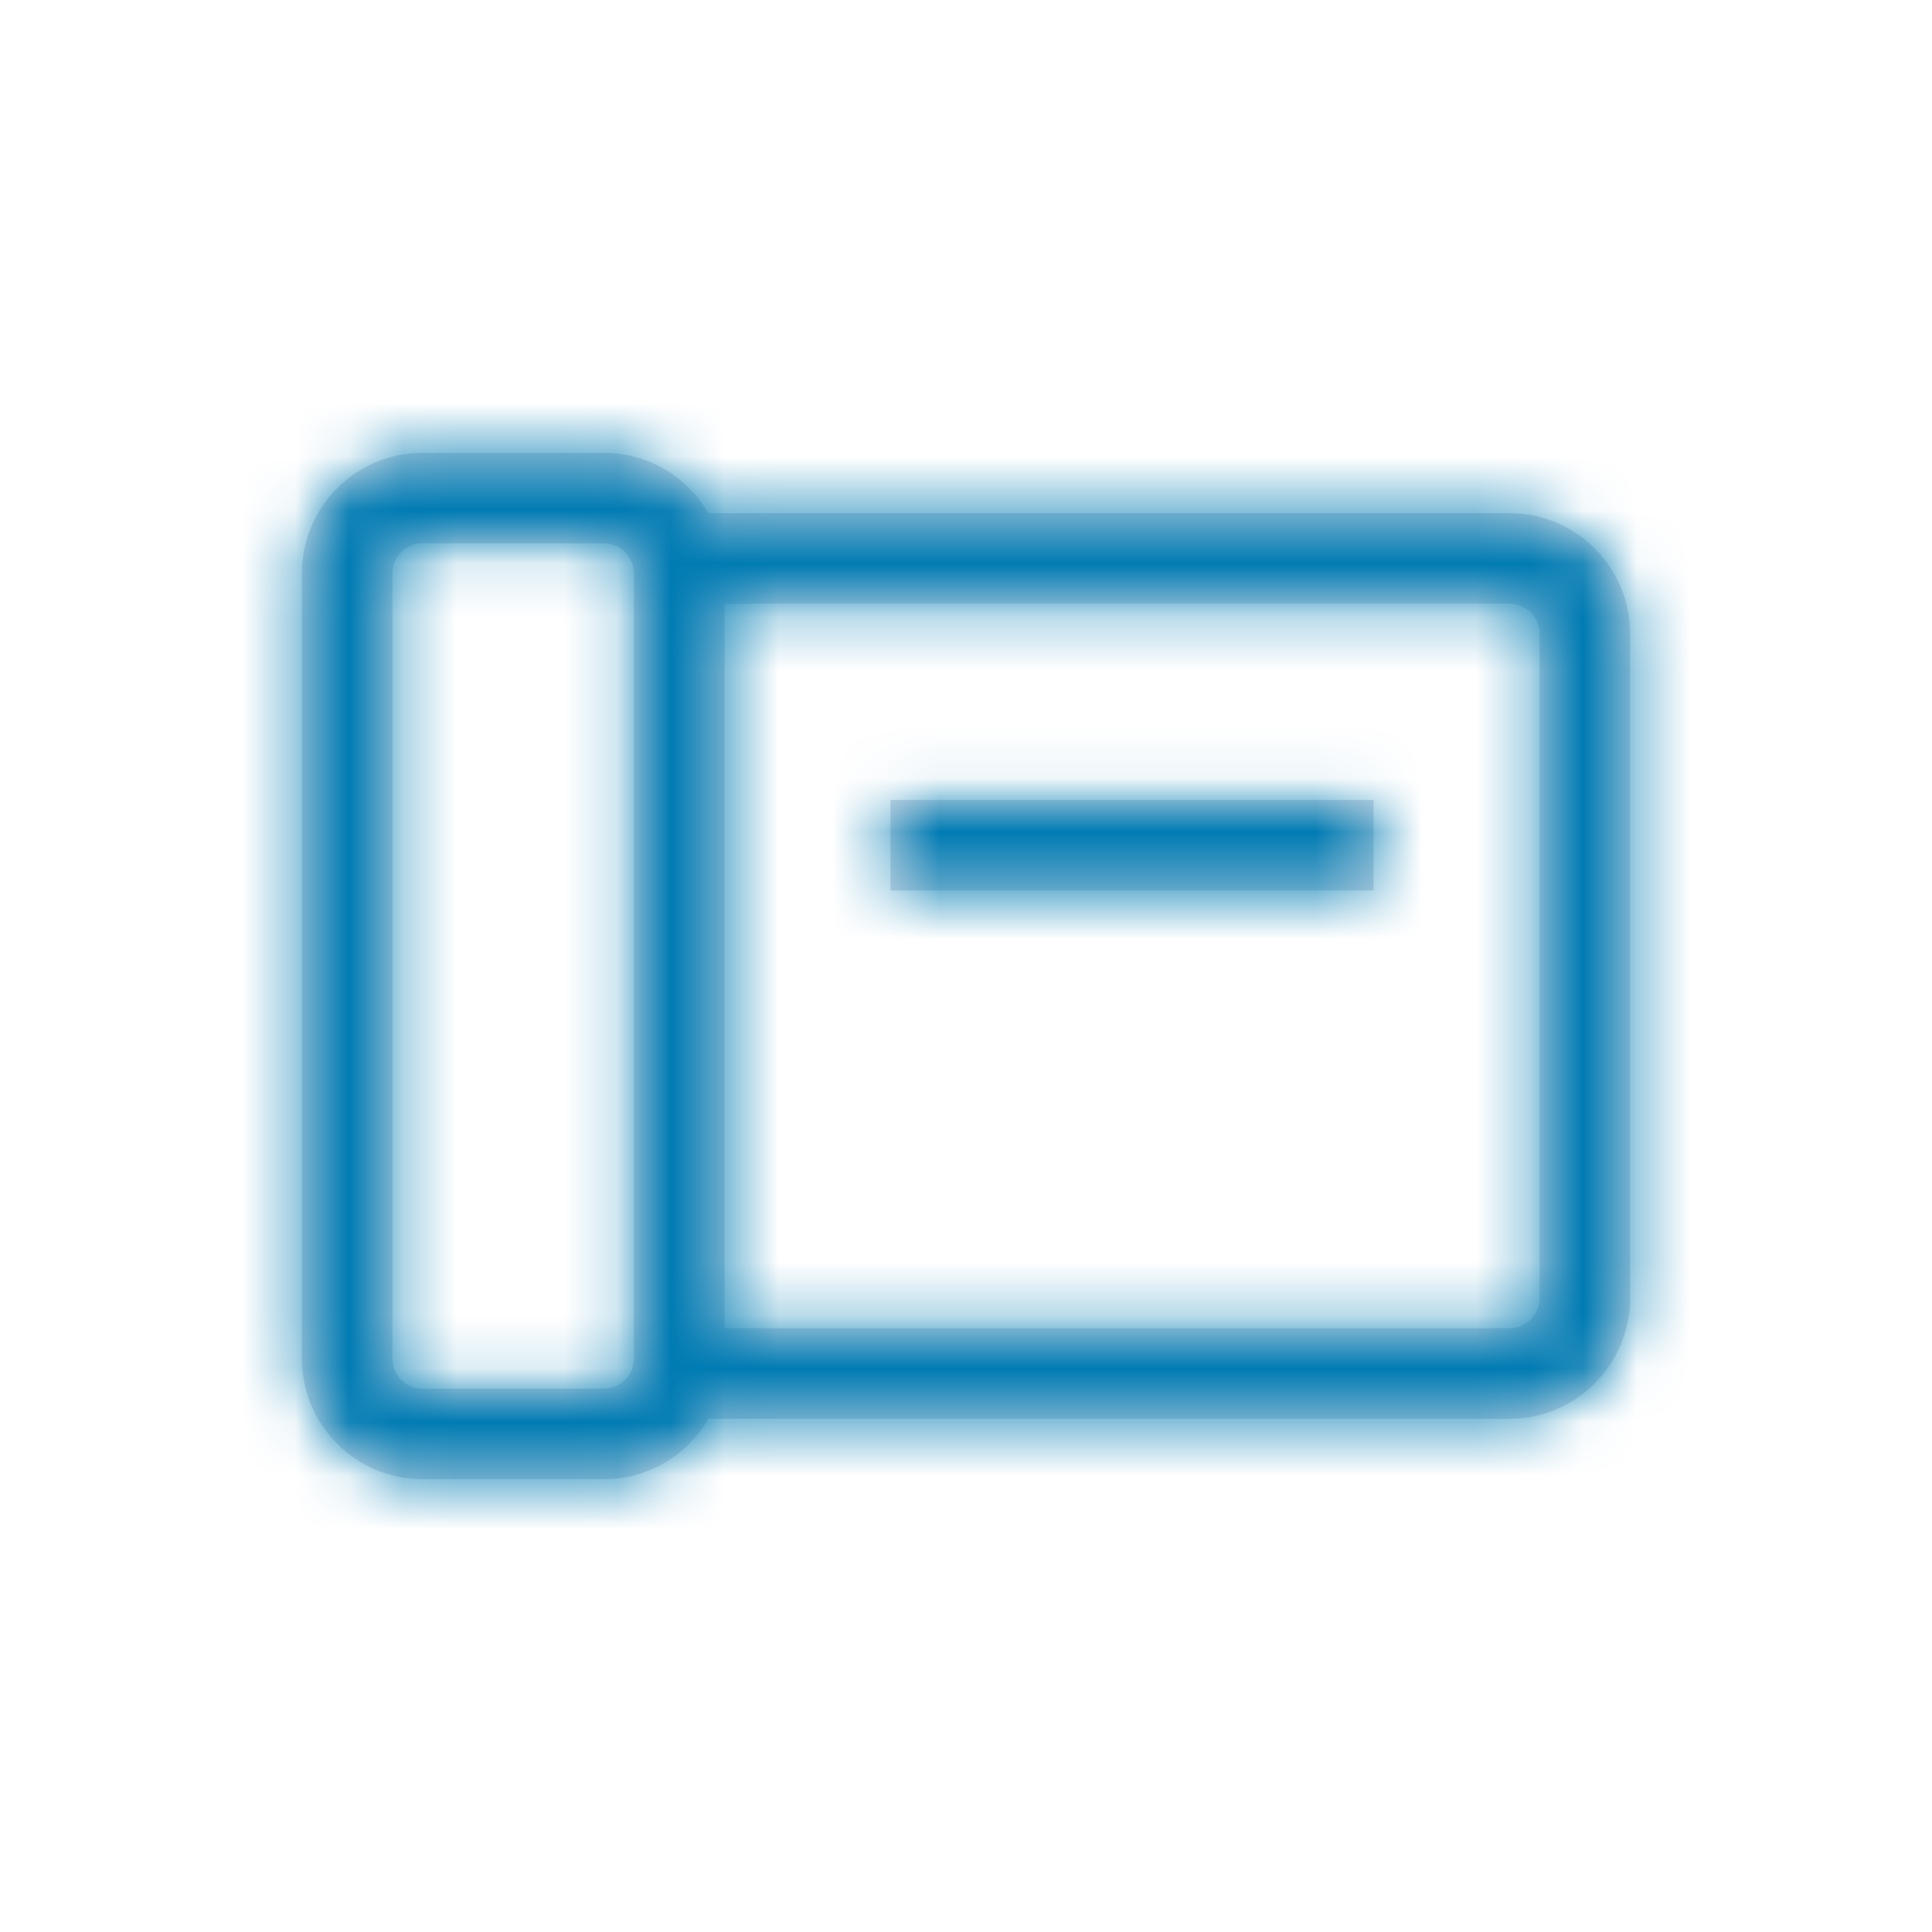
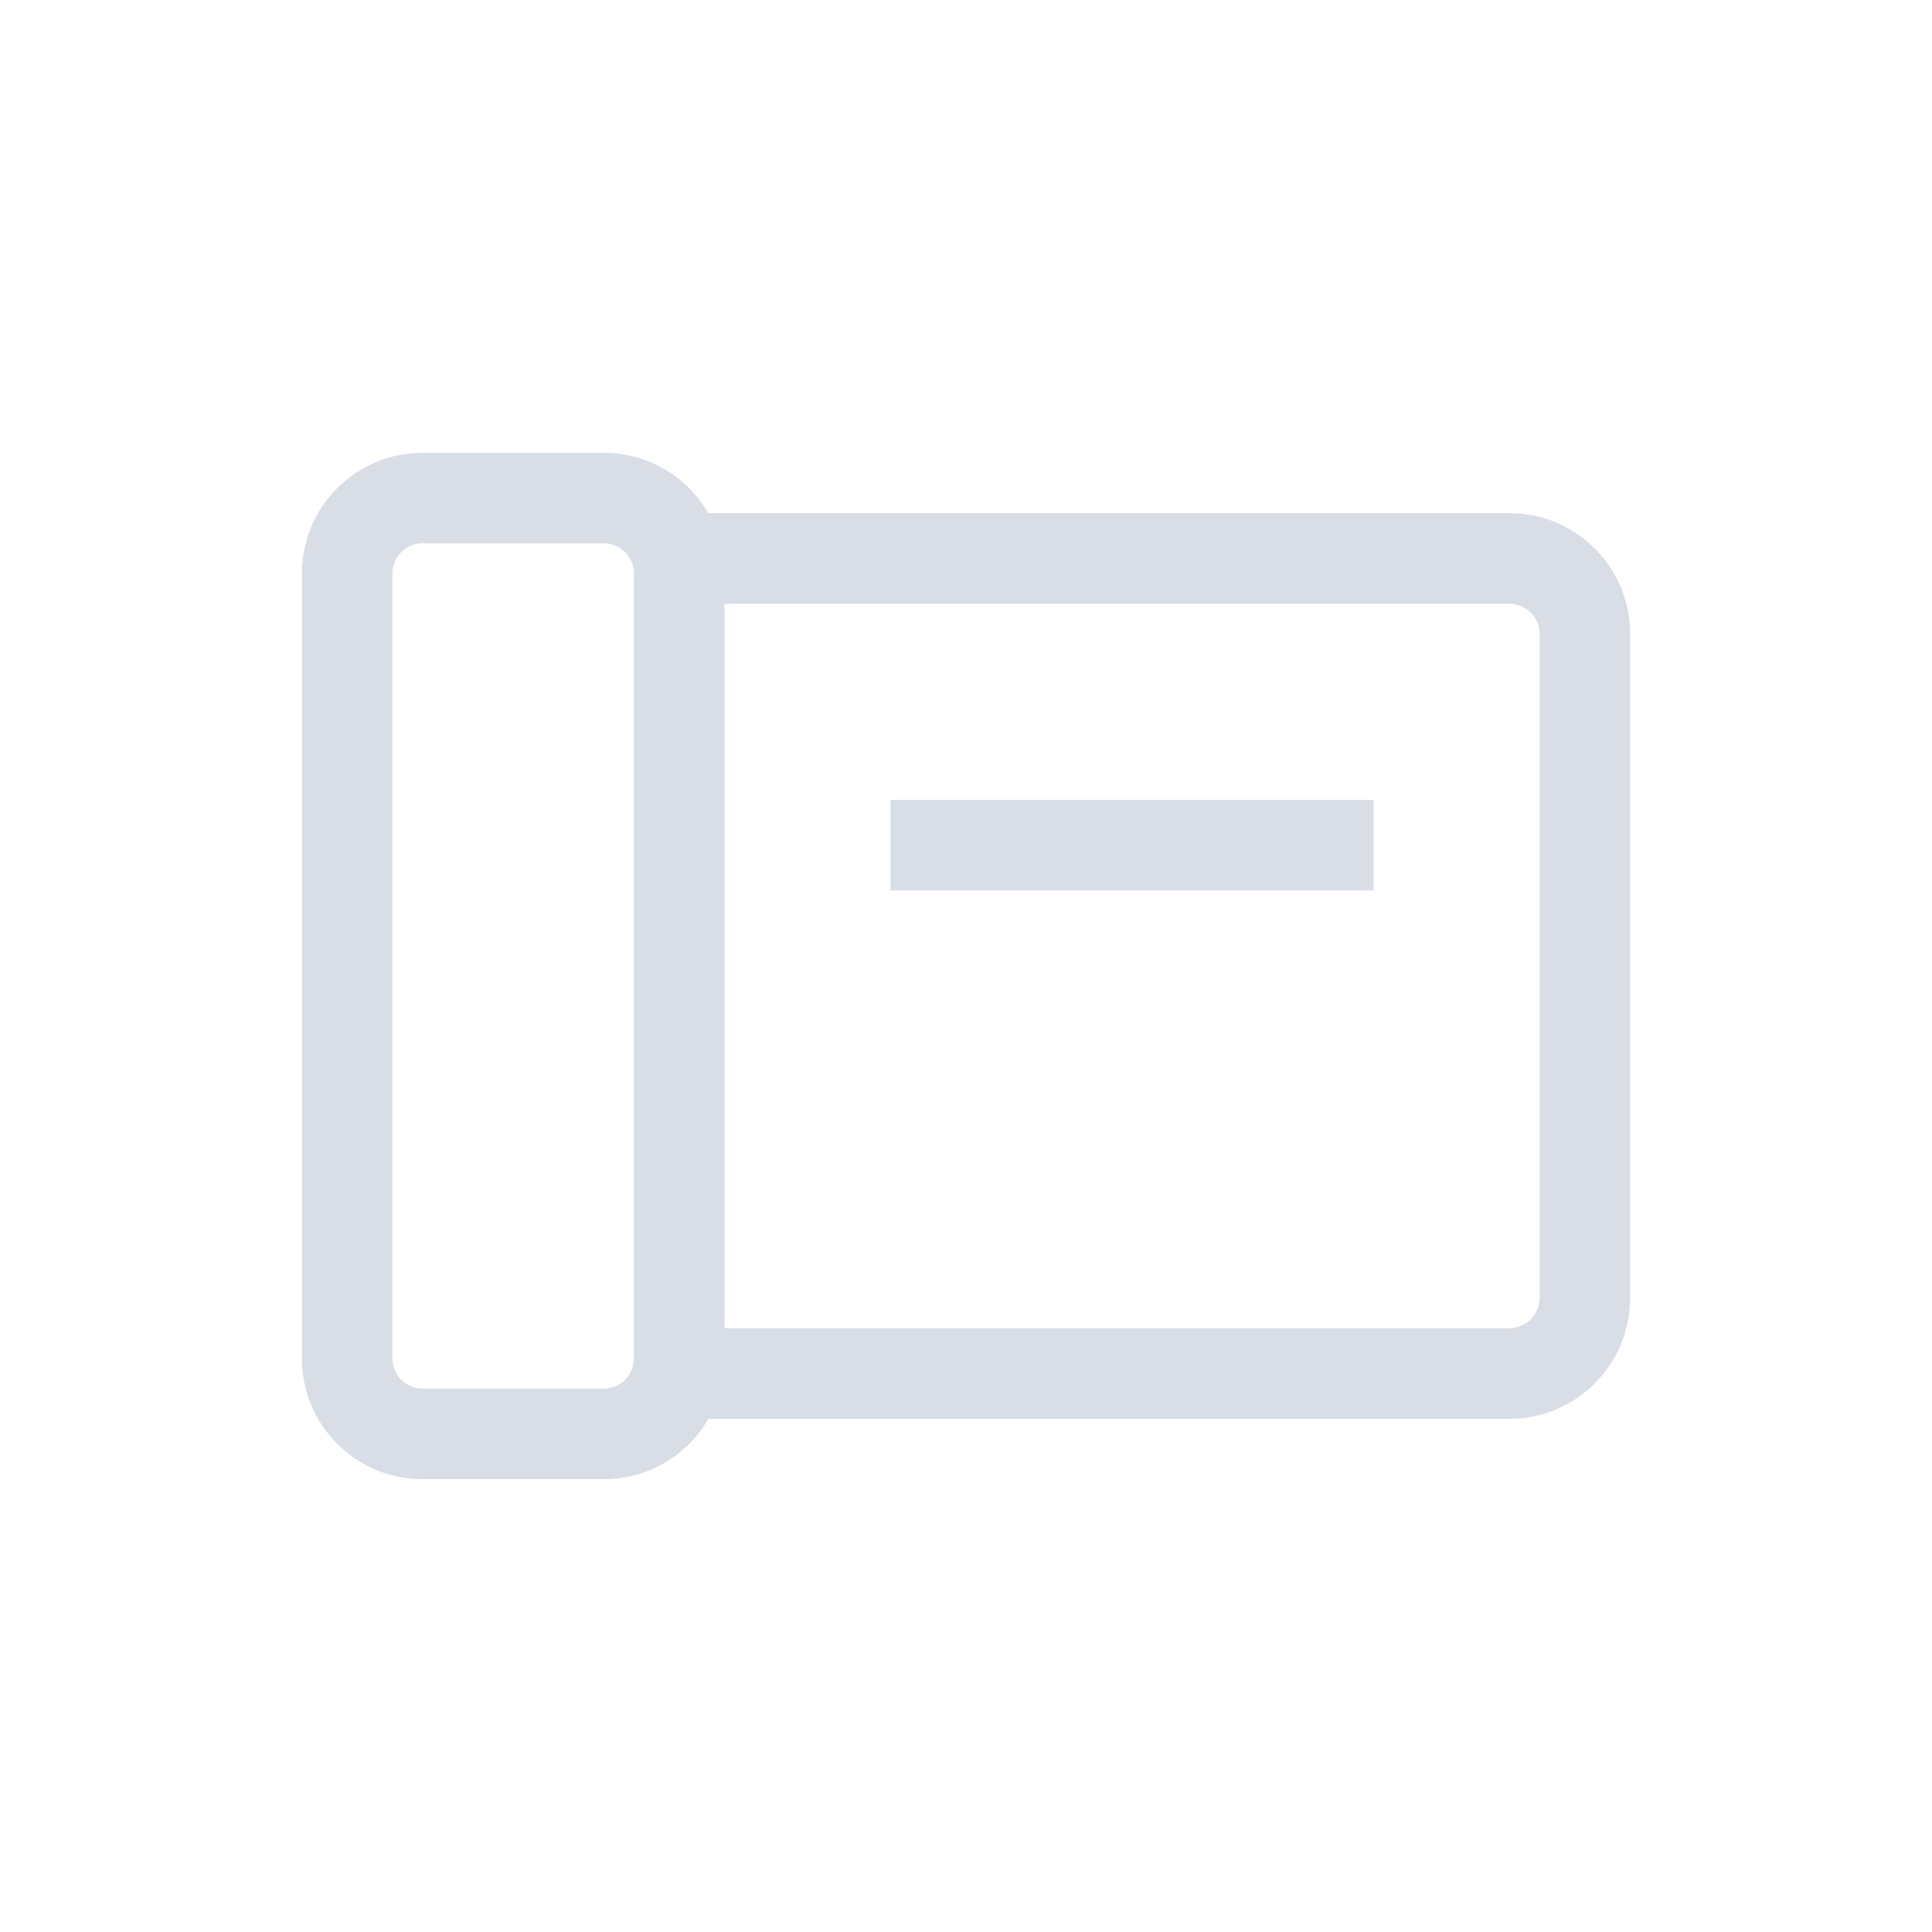
<svg xmlns="http://www.w3.org/2000/svg" width="36" height="36" viewBox="0 0 36 36" fill="none">
  <path fill-rule="evenodd" clip-rule="evenodd" d="M5.625 10.688C5.625 9.445 6.63 8.438 7.871 8.438H11.254C12.085 8.438 12.811 8.89 13.199 9.562H28.127C29.368 9.562 30.375 10.568 30.375 11.812V24.188C30.375 25.43 29.364 26.438 28.127 26.438H13.2C12.811 27.11 12.085 27.562 11.254 27.562H7.871C6.631 27.562 5.625 26.555 5.625 25.312V10.688ZM13.5 24.75V11.25H28.127C28.437 11.25 28.688 11.5 28.688 11.812V24.188C28.688 24.496 28.434 24.75 28.127 24.75H13.5ZM25.594 16.594H16.594V14.906H25.594V16.594ZM7.312 25.312V10.688C7.312 10.376 7.563 10.125 7.871 10.125H11.254C11.561 10.125 11.812 10.377 11.812 10.688V25.312C11.812 25.624 11.562 25.875 11.254 25.875H7.871C7.564 25.875 7.312 25.623 7.312 25.312Z" fill="#D8DDE6" />
  <mask id="mask0" mask-type="alpha" maskUnits="userSpaceOnUse" x="5" y="8" width="26" height="20">
-     <path fill-rule="evenodd" clip-rule="evenodd" d="M5.625 10.688C5.625 9.445 6.63 8.438 7.871 8.438H11.254C12.085 8.438 12.811 8.89 13.199 9.562H28.127C29.368 9.562 30.375 10.568 30.375 11.812V24.188C30.375 25.43 29.364 26.438 28.127 26.438H13.2C12.811 27.11 12.085 27.562 11.254 27.562H7.871C6.631 27.562 5.625 26.555 5.625 25.312V10.688ZM13.5 24.75V11.25H28.127C28.437 11.25 28.688 11.5 28.688 11.812V24.188C28.688 24.496 28.434 24.75 28.127 24.75H13.5ZM25.594 16.594H16.594V14.906H25.594V16.594ZM7.312 25.312V10.688C7.312 10.376 7.563 10.125 7.871 10.125H11.254C11.561 10.125 11.812 10.377 11.812 10.688V25.312C11.812 25.624 11.562 25.875 11.254 25.875H7.871C7.564 25.875 7.312 25.623 7.312 25.312Z" fill="white" />
-   </mask>
+     </mask>
  <g mask="url(#mask0)">
    <rect x="4.5" y="3.375" width="28.125" height="28.125" fill="#007BB3" />
  </g>
</svg>